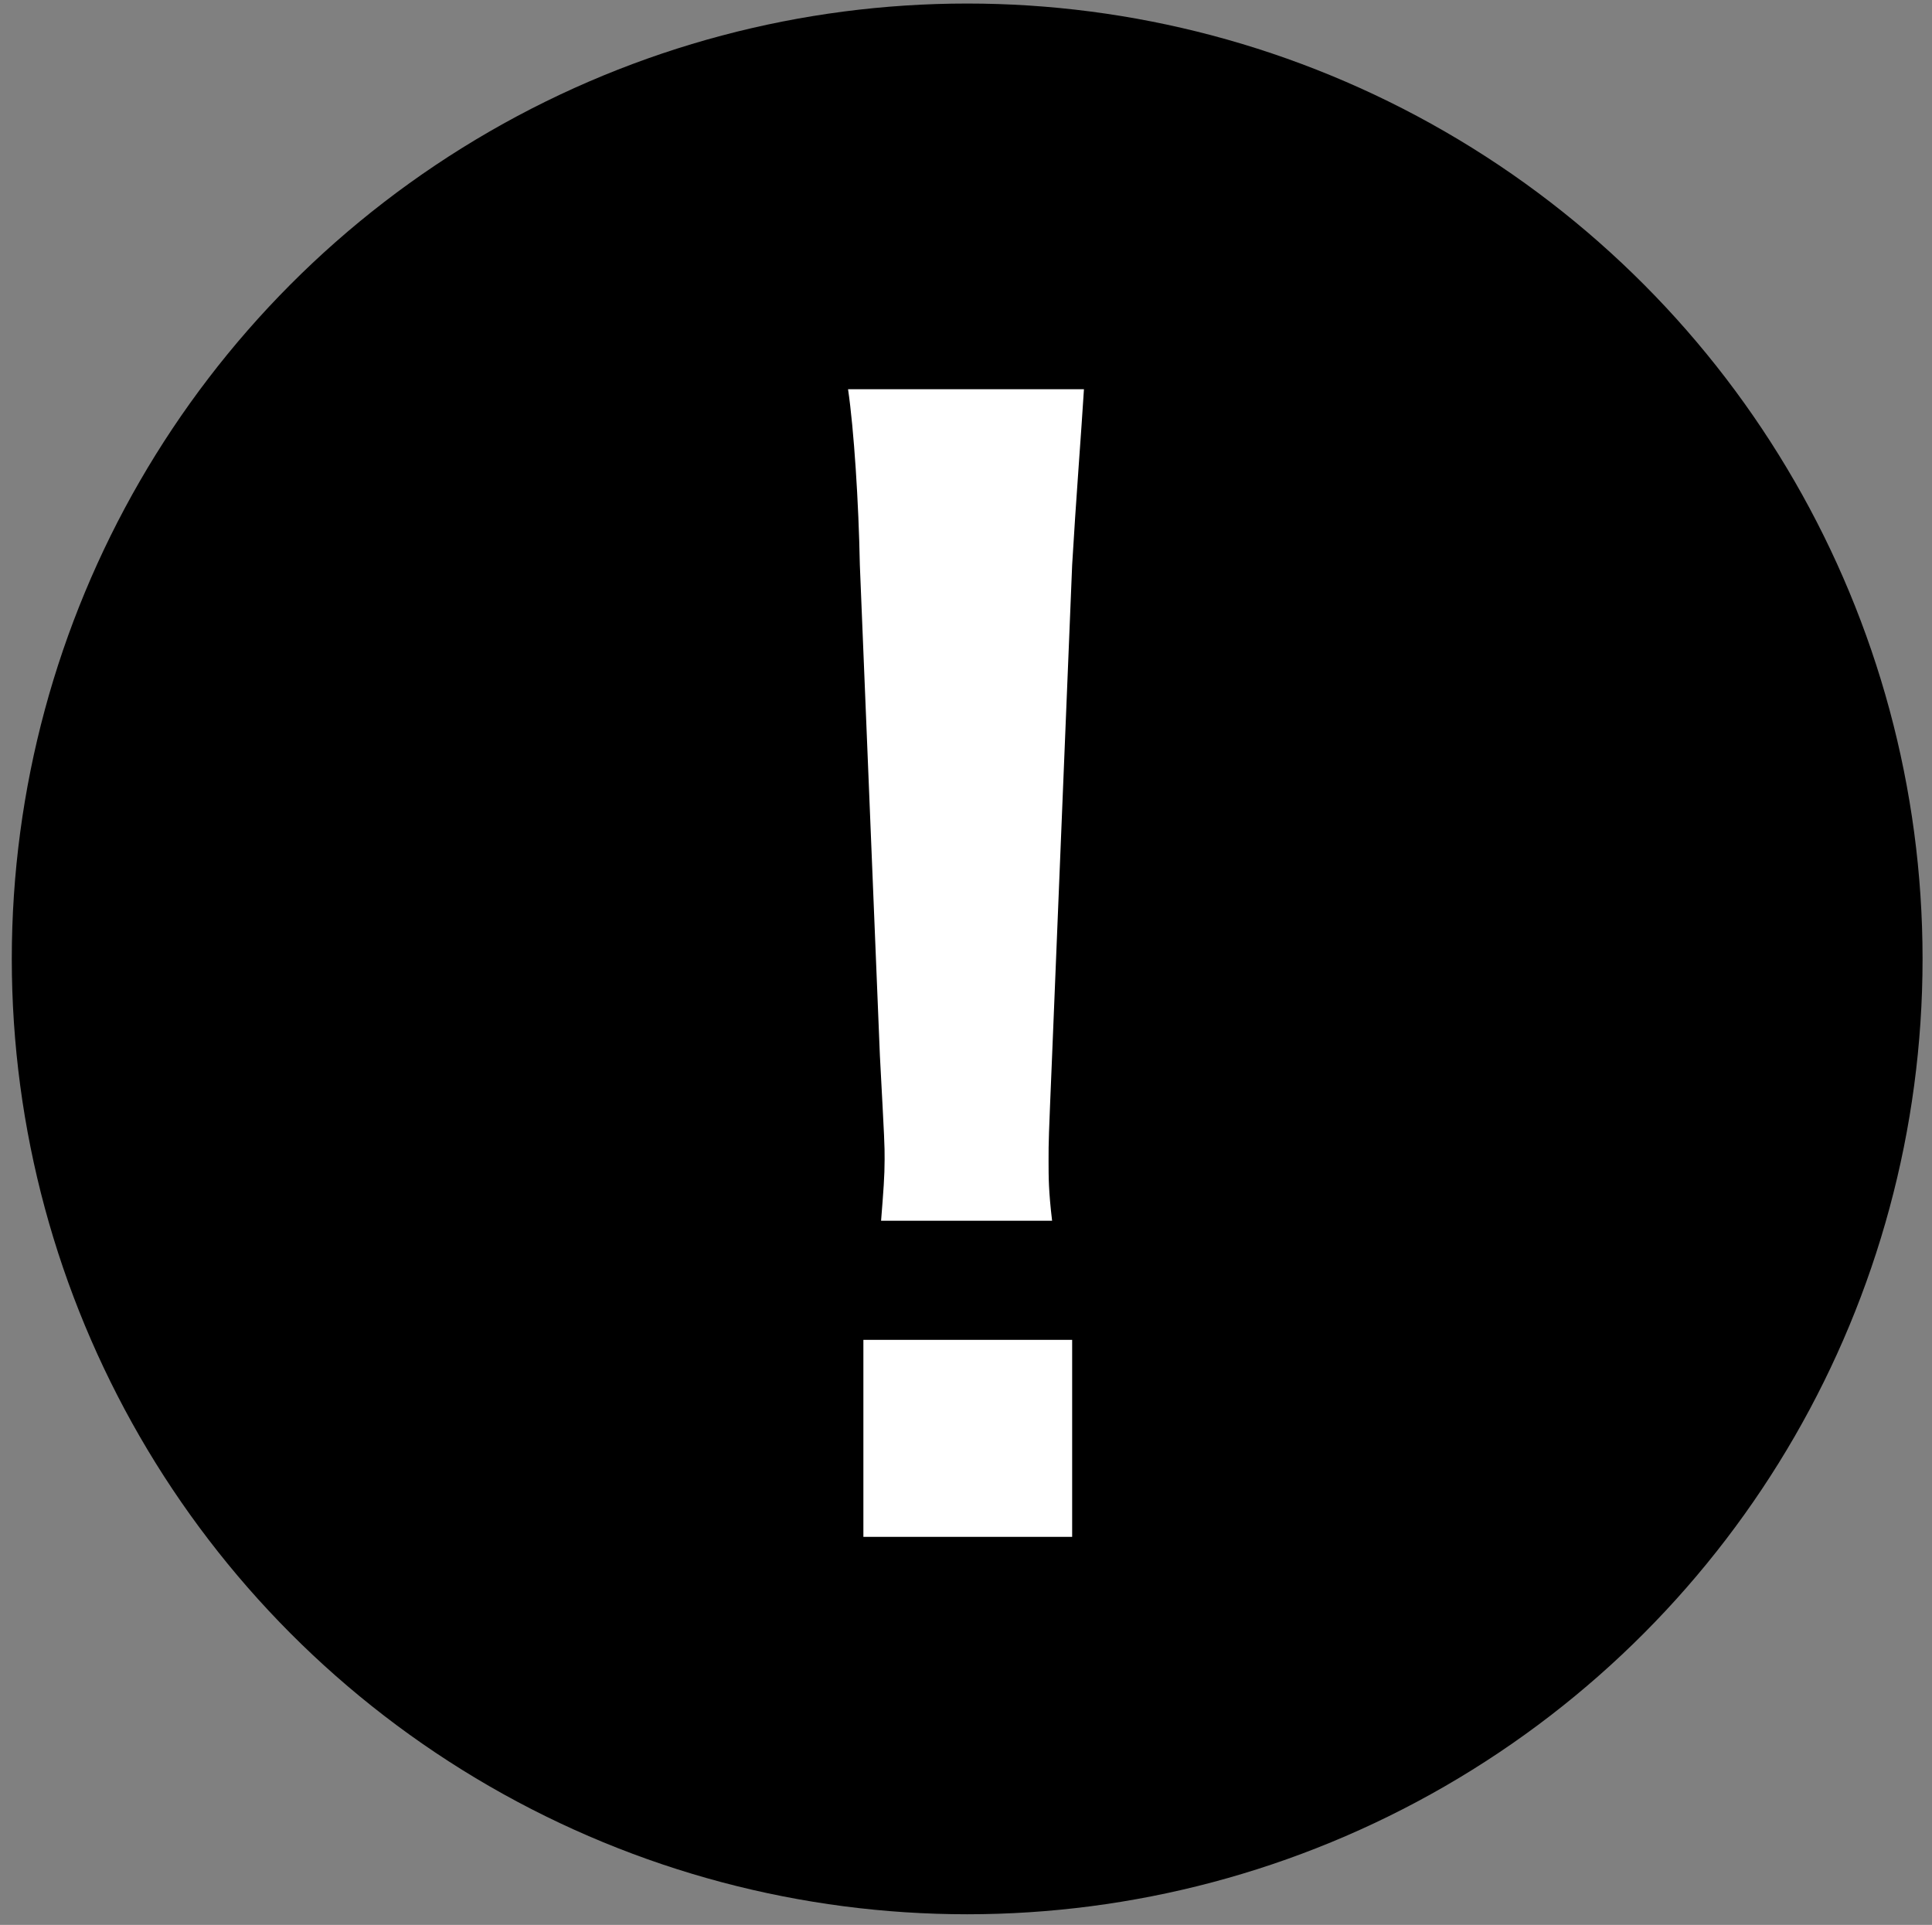
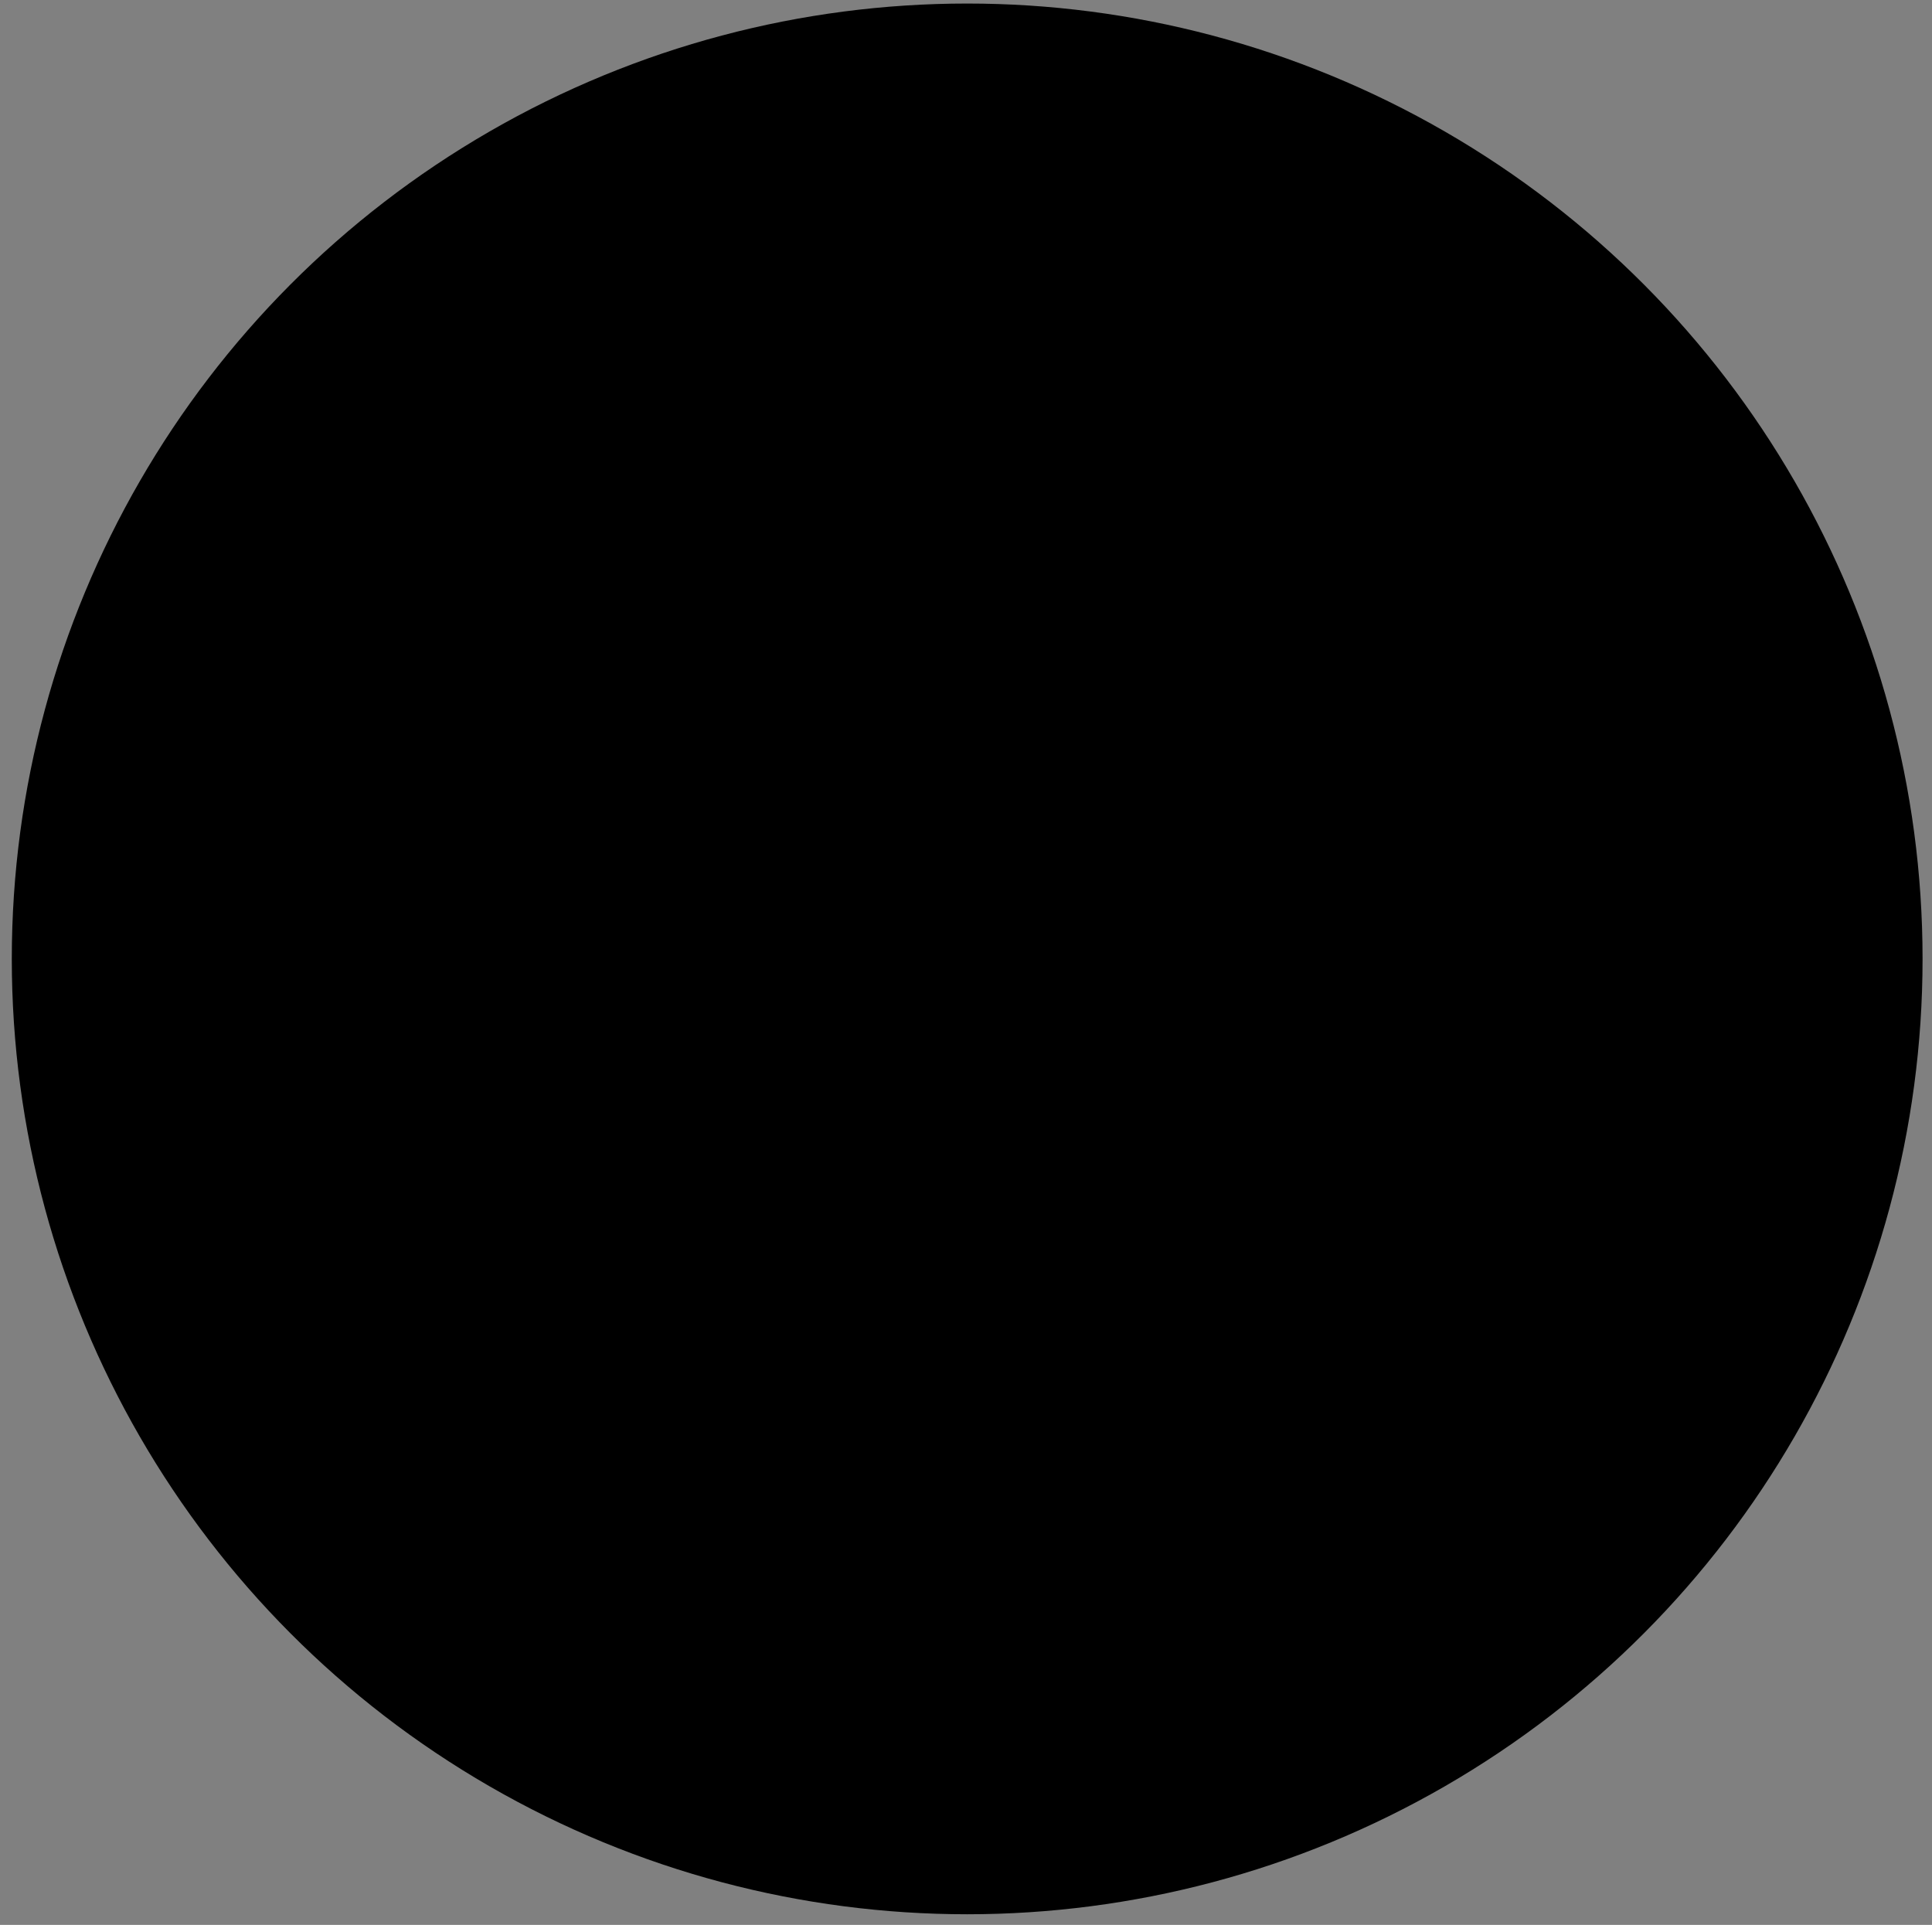
<svg xmlns="http://www.w3.org/2000/svg" version="1.1" id="レイヤー_1" x="0px" y="0px" viewBox="0 0 163.8 163.2" style="enable-background:new 0 0 163.8 163.2;" xml:space="preserve">
  <rect x="0" y="0" width="163.8" height="163.2" fill="#808080" stroke="none" />
  <style type="text/css">
	.st0{fill-rule:evenodd;clip-rule:evenodd;}
	.st1{fill:#FFFFFF;}
</style>
  <circle class="st0" cx="82" cy="81.3" r="81" />
-   <path id="SVGID_7_" class="st1" d="M89.2,103.5c-0.3-2.5-0.3-3.7-0.3-5.1c0-1.7,0-1.7,0.3-8.9l1.7-41.6c0.3-5.2,0.8-11.6,1-14.9h-20  c0.5,3.4,0.9,9.6,1,14.9l1.7,41.6c0.4,7.5,0.4,7.5,0.4,8.8c0,1.4-0.1,2.7-0.3,5.2L89.2,103.5L89.2,103.5z M90.9,130.3v-16.7H73.2  v16.7H90.9L90.9,130.3z" />
</svg>